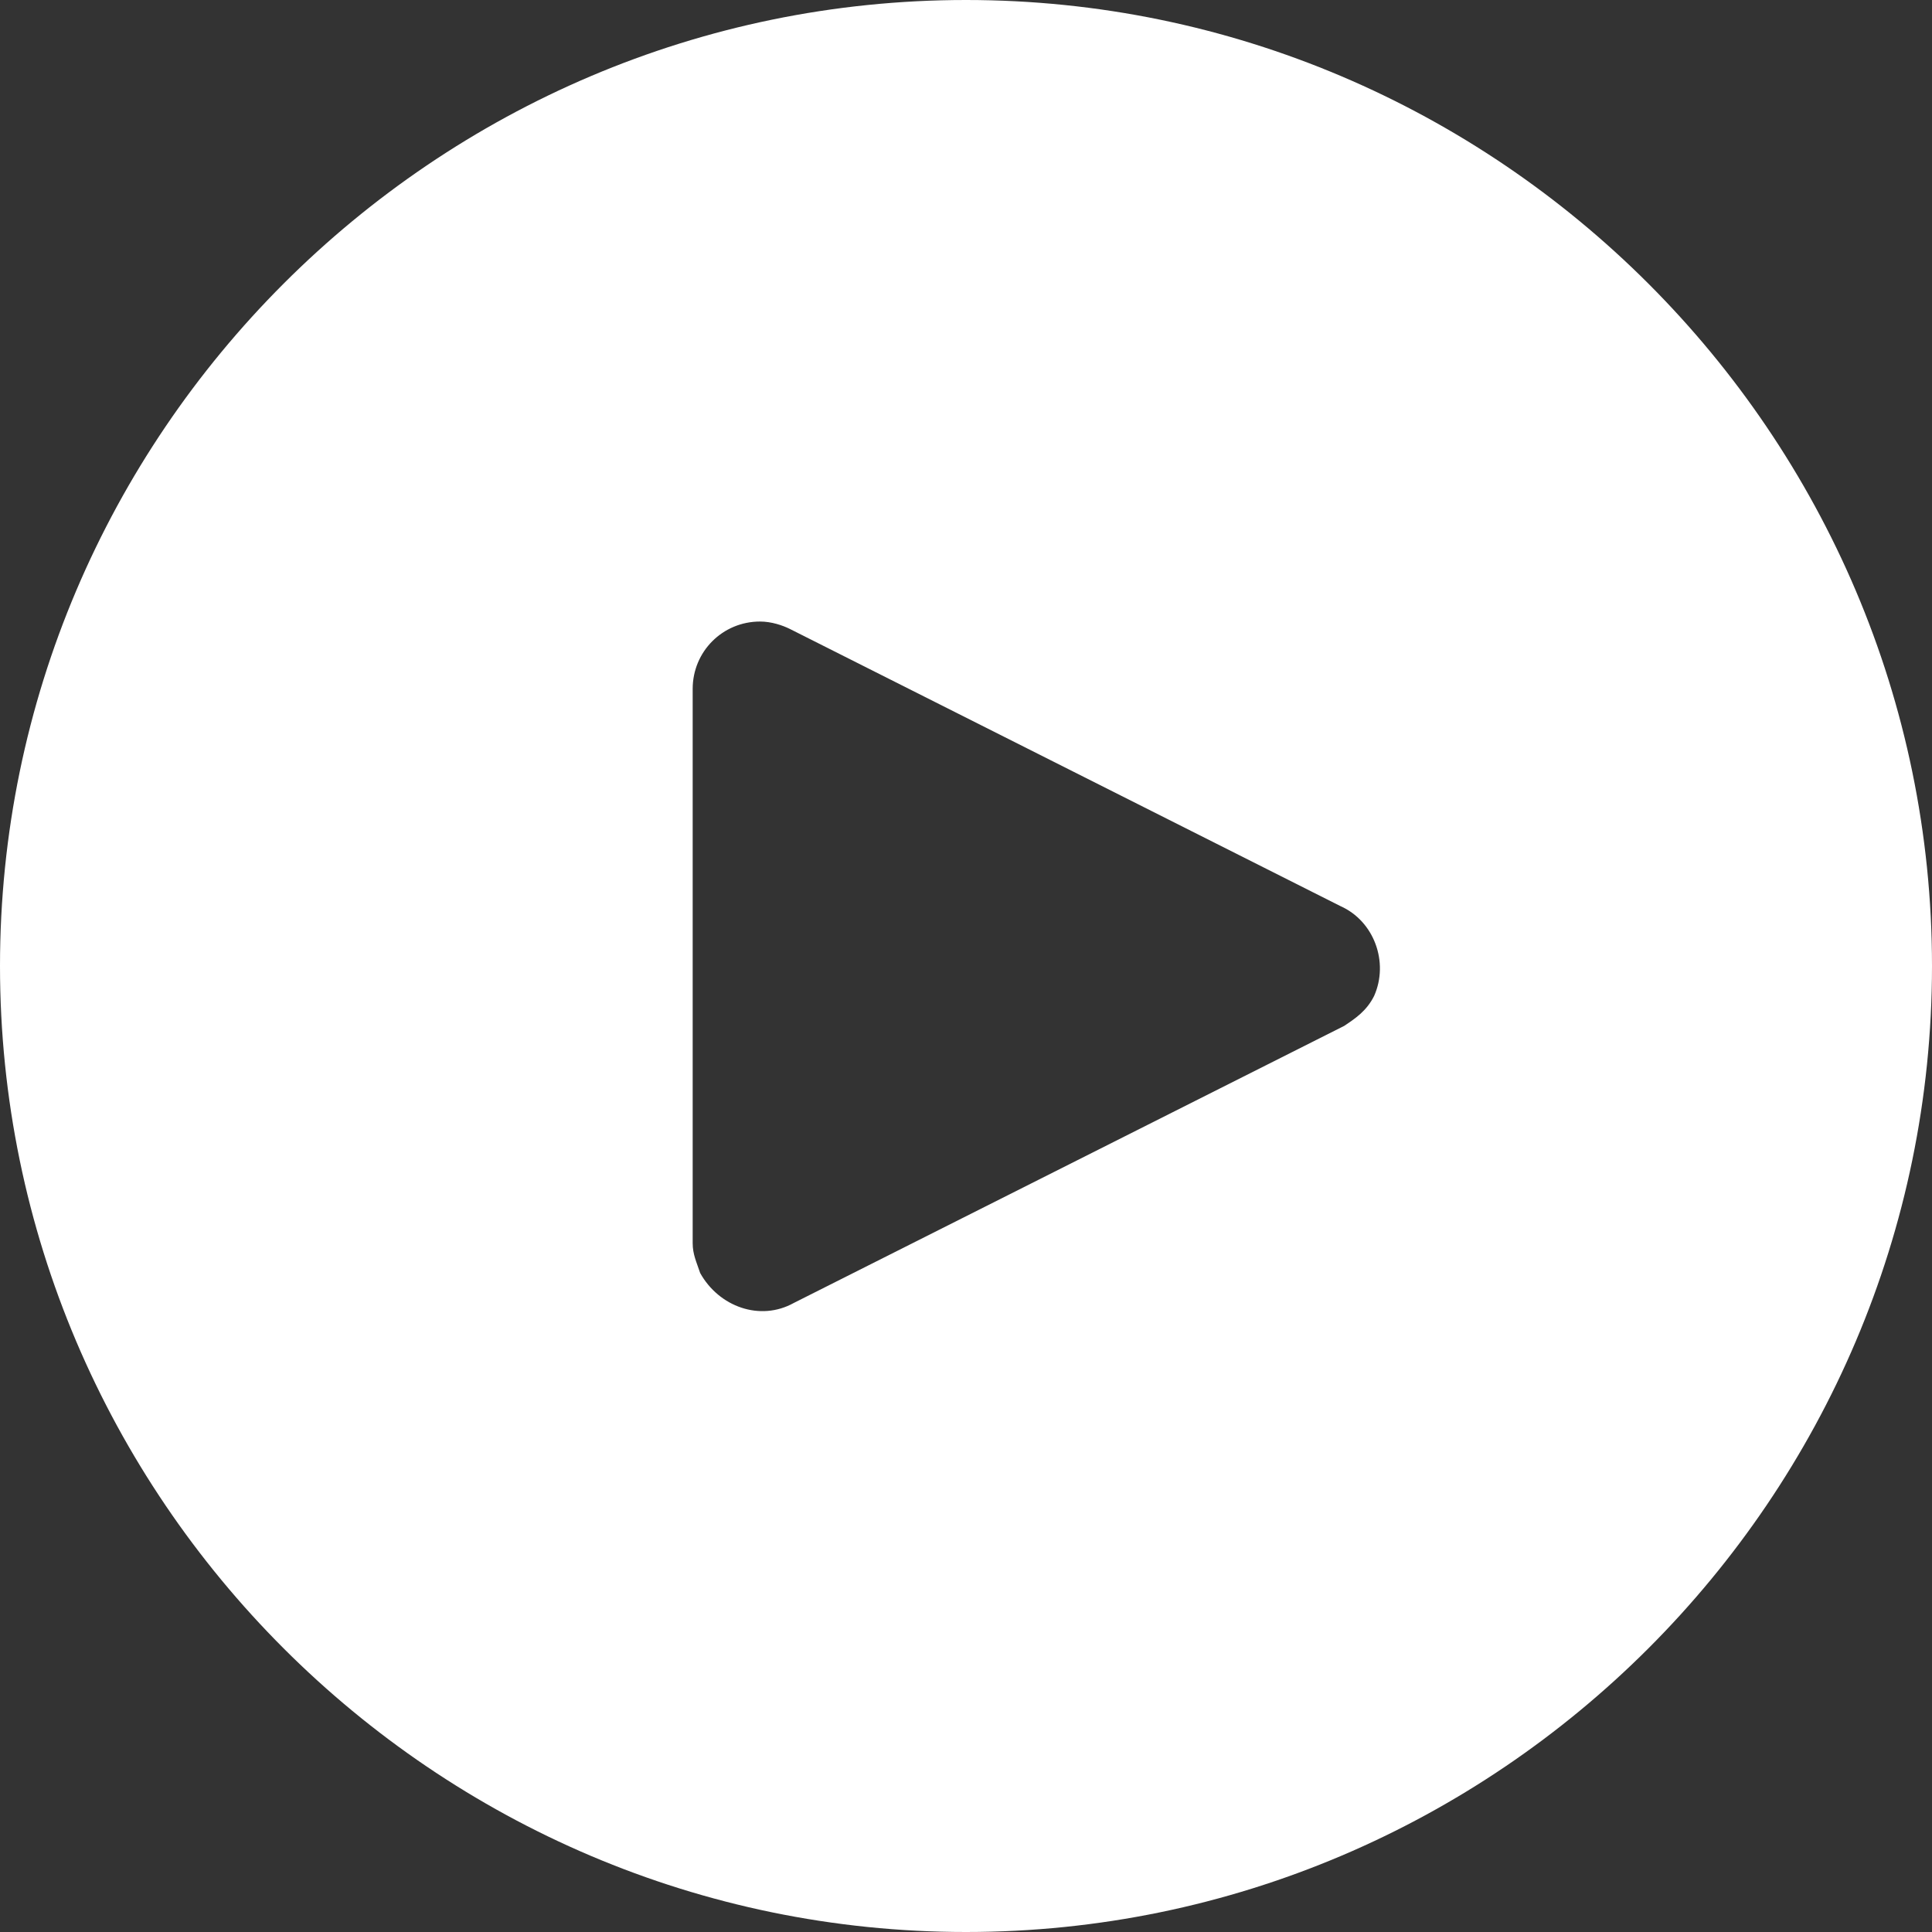
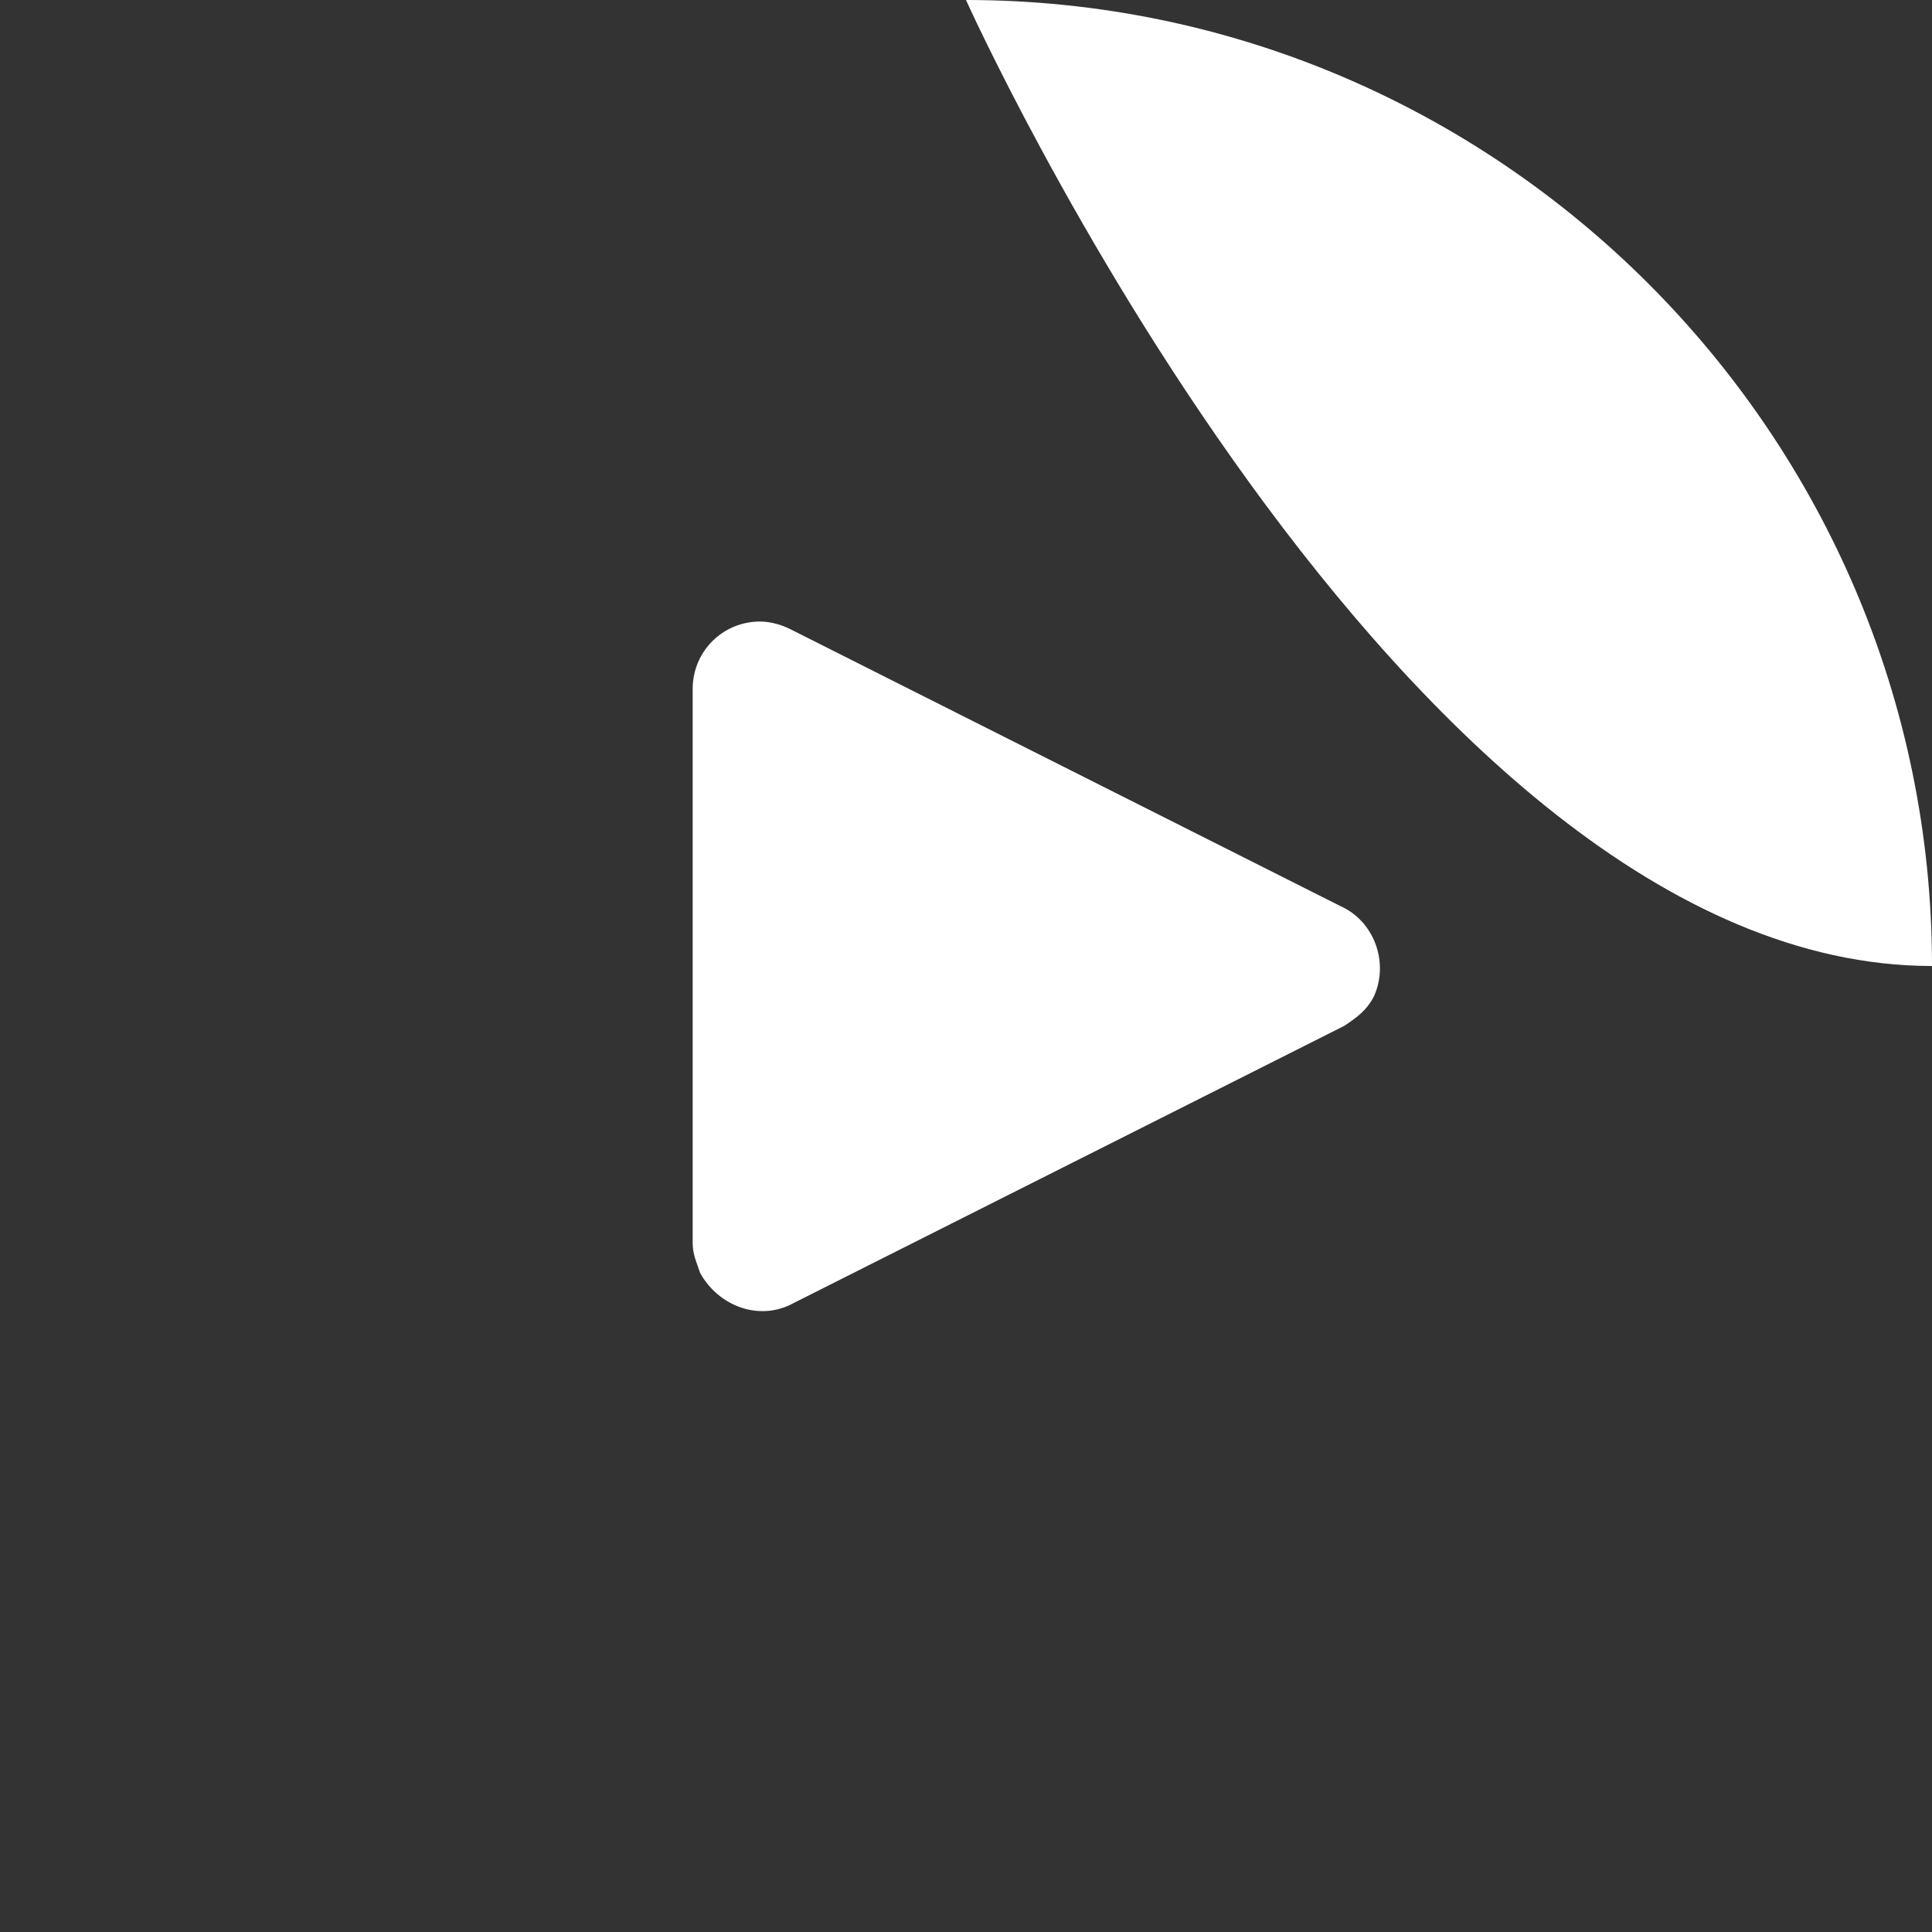
<svg xmlns="http://www.w3.org/2000/svg" version="1.1" id="Layer_1" x="0px" y="0px" viewBox="0 0 51.6 51.6" style="enable-background:new 0 0 51.6 51.6;" xml:space="preserve">
  <rect x="0" y="0" width="51.6" height="51.6" fill="#333333" stroke="none" />
  <style type="text/css">
	.st0{fill:#FFFFFF;}
</style>
  <g>
    <g>
-       <path class="st0" d="M25.8,0C11.6,0,0,11.6,0,25.8s11.6,25.8,25.8,25.8S51.6,40,51.6,25.8C51.6,11.6,40,0,25.8,0z M36.7,26.6    c-0.2,0.4-0.5,0.6-0.8,0.8v0l-14.7,7.4c-0.9,0.5-2,0.1-2.5-0.8c-0.1-0.3-0.2-0.5-0.2-0.8V18.4c0-1,0.8-1.8,1.8-1.8    c0.3,0,0.6,0.1,0.8,0.2l14.7,7.4C36.7,24.6,37.1,25.7,36.7,26.6z" />
+       <path class="st0" d="M25.8,0s11.6,25.8,25.8,25.8S51.6,40,51.6,25.8C51.6,11.6,40,0,25.8,0z M36.7,26.6    c-0.2,0.4-0.5,0.6-0.8,0.8v0l-14.7,7.4c-0.9,0.5-2,0.1-2.5-0.8c-0.1-0.3-0.2-0.5-0.2-0.8V18.4c0-1,0.8-1.8,1.8-1.8    c0.3,0,0.6,0.1,0.8,0.2l14.7,7.4C36.7,24.6,37.1,25.7,36.7,26.6z" />
    </g>
  </g>
</svg>